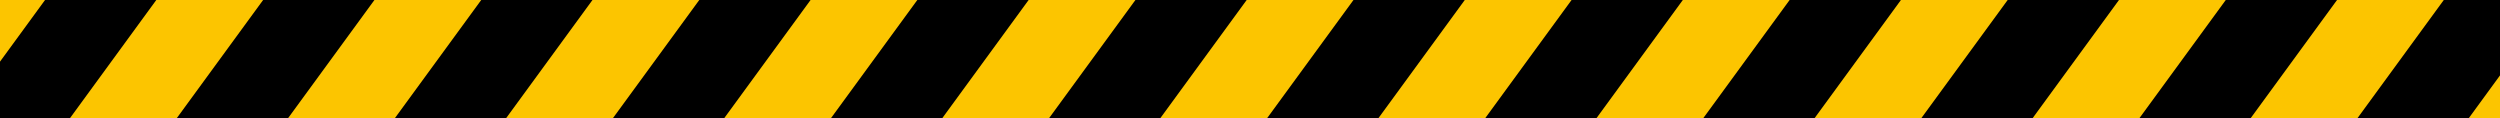
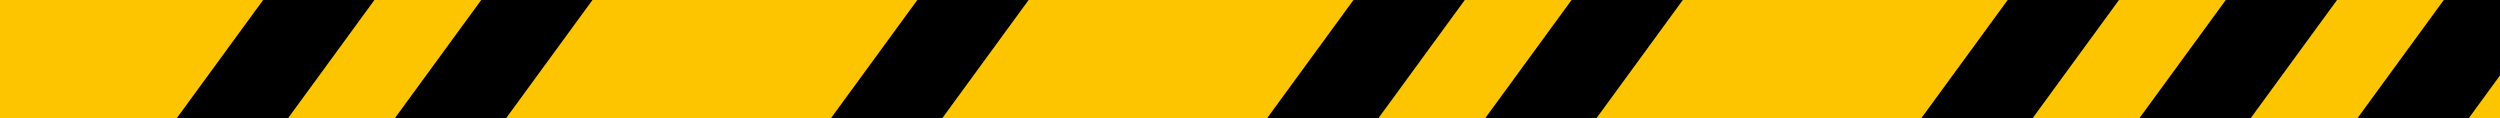
<svg xmlns="http://www.w3.org/2000/svg" height="23.6" preserveAspectRatio="xMidYMid meet" version="1.0" viewBox="0.0 235.2 500.0 23.6" width="500.0" zoomAndPan="magnify">
  <path d="M0 0H500V500H0z" fill="none" />
  <g>
    <g id="change1_1">
-       <path d="M0 235.17H500V258.81H0z" fill="#fcc500" />
-     </g>
+       </g>
    <g id="change1_2">
      <path d="M0 235.17H500V258.81H0z" fill="#fcc500" />
    </g>
    <g id="change2_1">
-       <path d="M31.28 235.17L14.01 258.81 0 258.81 0 247.53 9.03 235.17z" />
      <path d="M74.9 235.18L57.63 258.81 35.37 258.81 52.64 235.18z" />
      <path d="M118.51 235.18L101.24 258.81 78.99 258.81 96.26 235.18z" />
-       <path d="M162.13 235.18L144.86 258.81 122.6 258.81 139.87 235.18z" />
      <path d="M205.74 235.18L188.47 258.81 166.21 258.81 183.48 235.18z" />
-       <path d="M249.35 235.18L232.08 258.81 209.83 258.81 227.1 235.18z" />
      <path d="M292.97 235.18L275.7 258.81 253.44 258.81 270.71 235.18z" />
      <path d="M336.58 235.18L319.31 258.81 297.06 258.81 314.33 235.18z" />
-       <path d="M380.2 235.18L362.93 258.81 340.67 258.81 357.94 235.18z" />
      <path d="M423.81 235.18L406.54 258.81 384.28 258.81 401.55 235.18z" />
      <path d="M467.42 235.18L450.15 258.81 427.9 258.81 445.17 235.18z" />
      <path d="M500 235.17L500 250.28 493.77 258.81 471.51 258.81 488.78 235.17z" />
    </g>
  </g>
</svg>